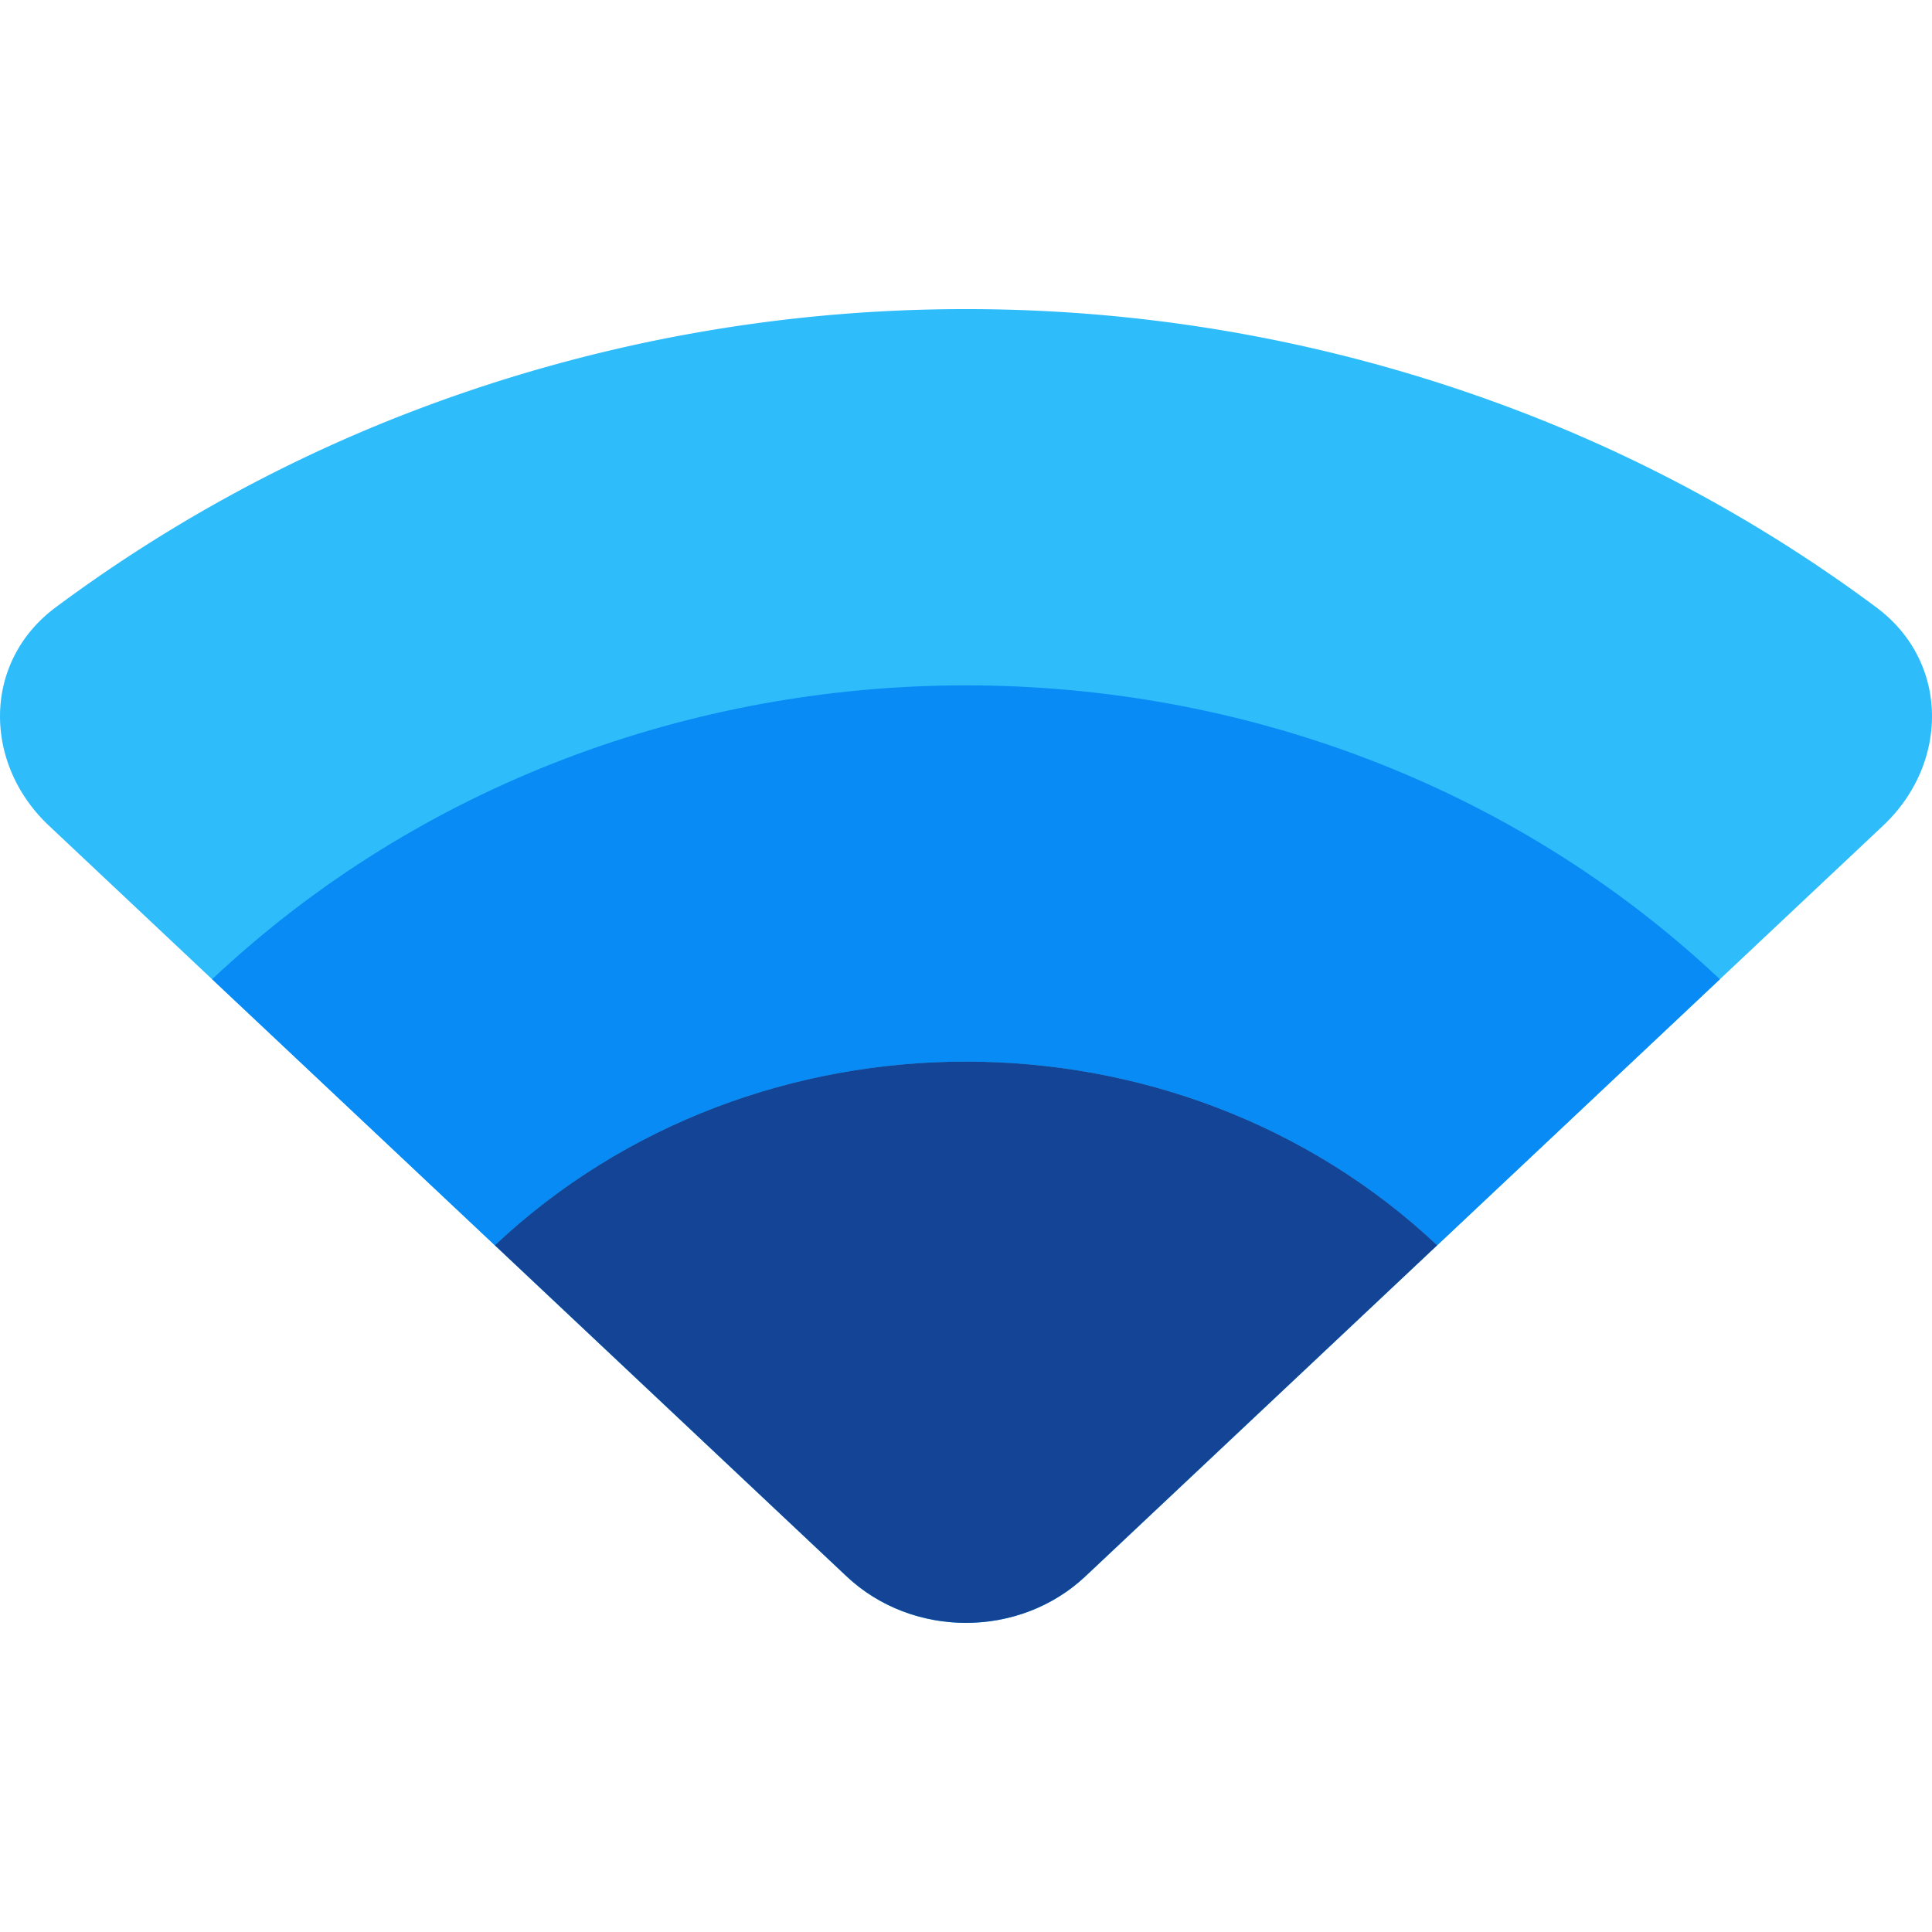
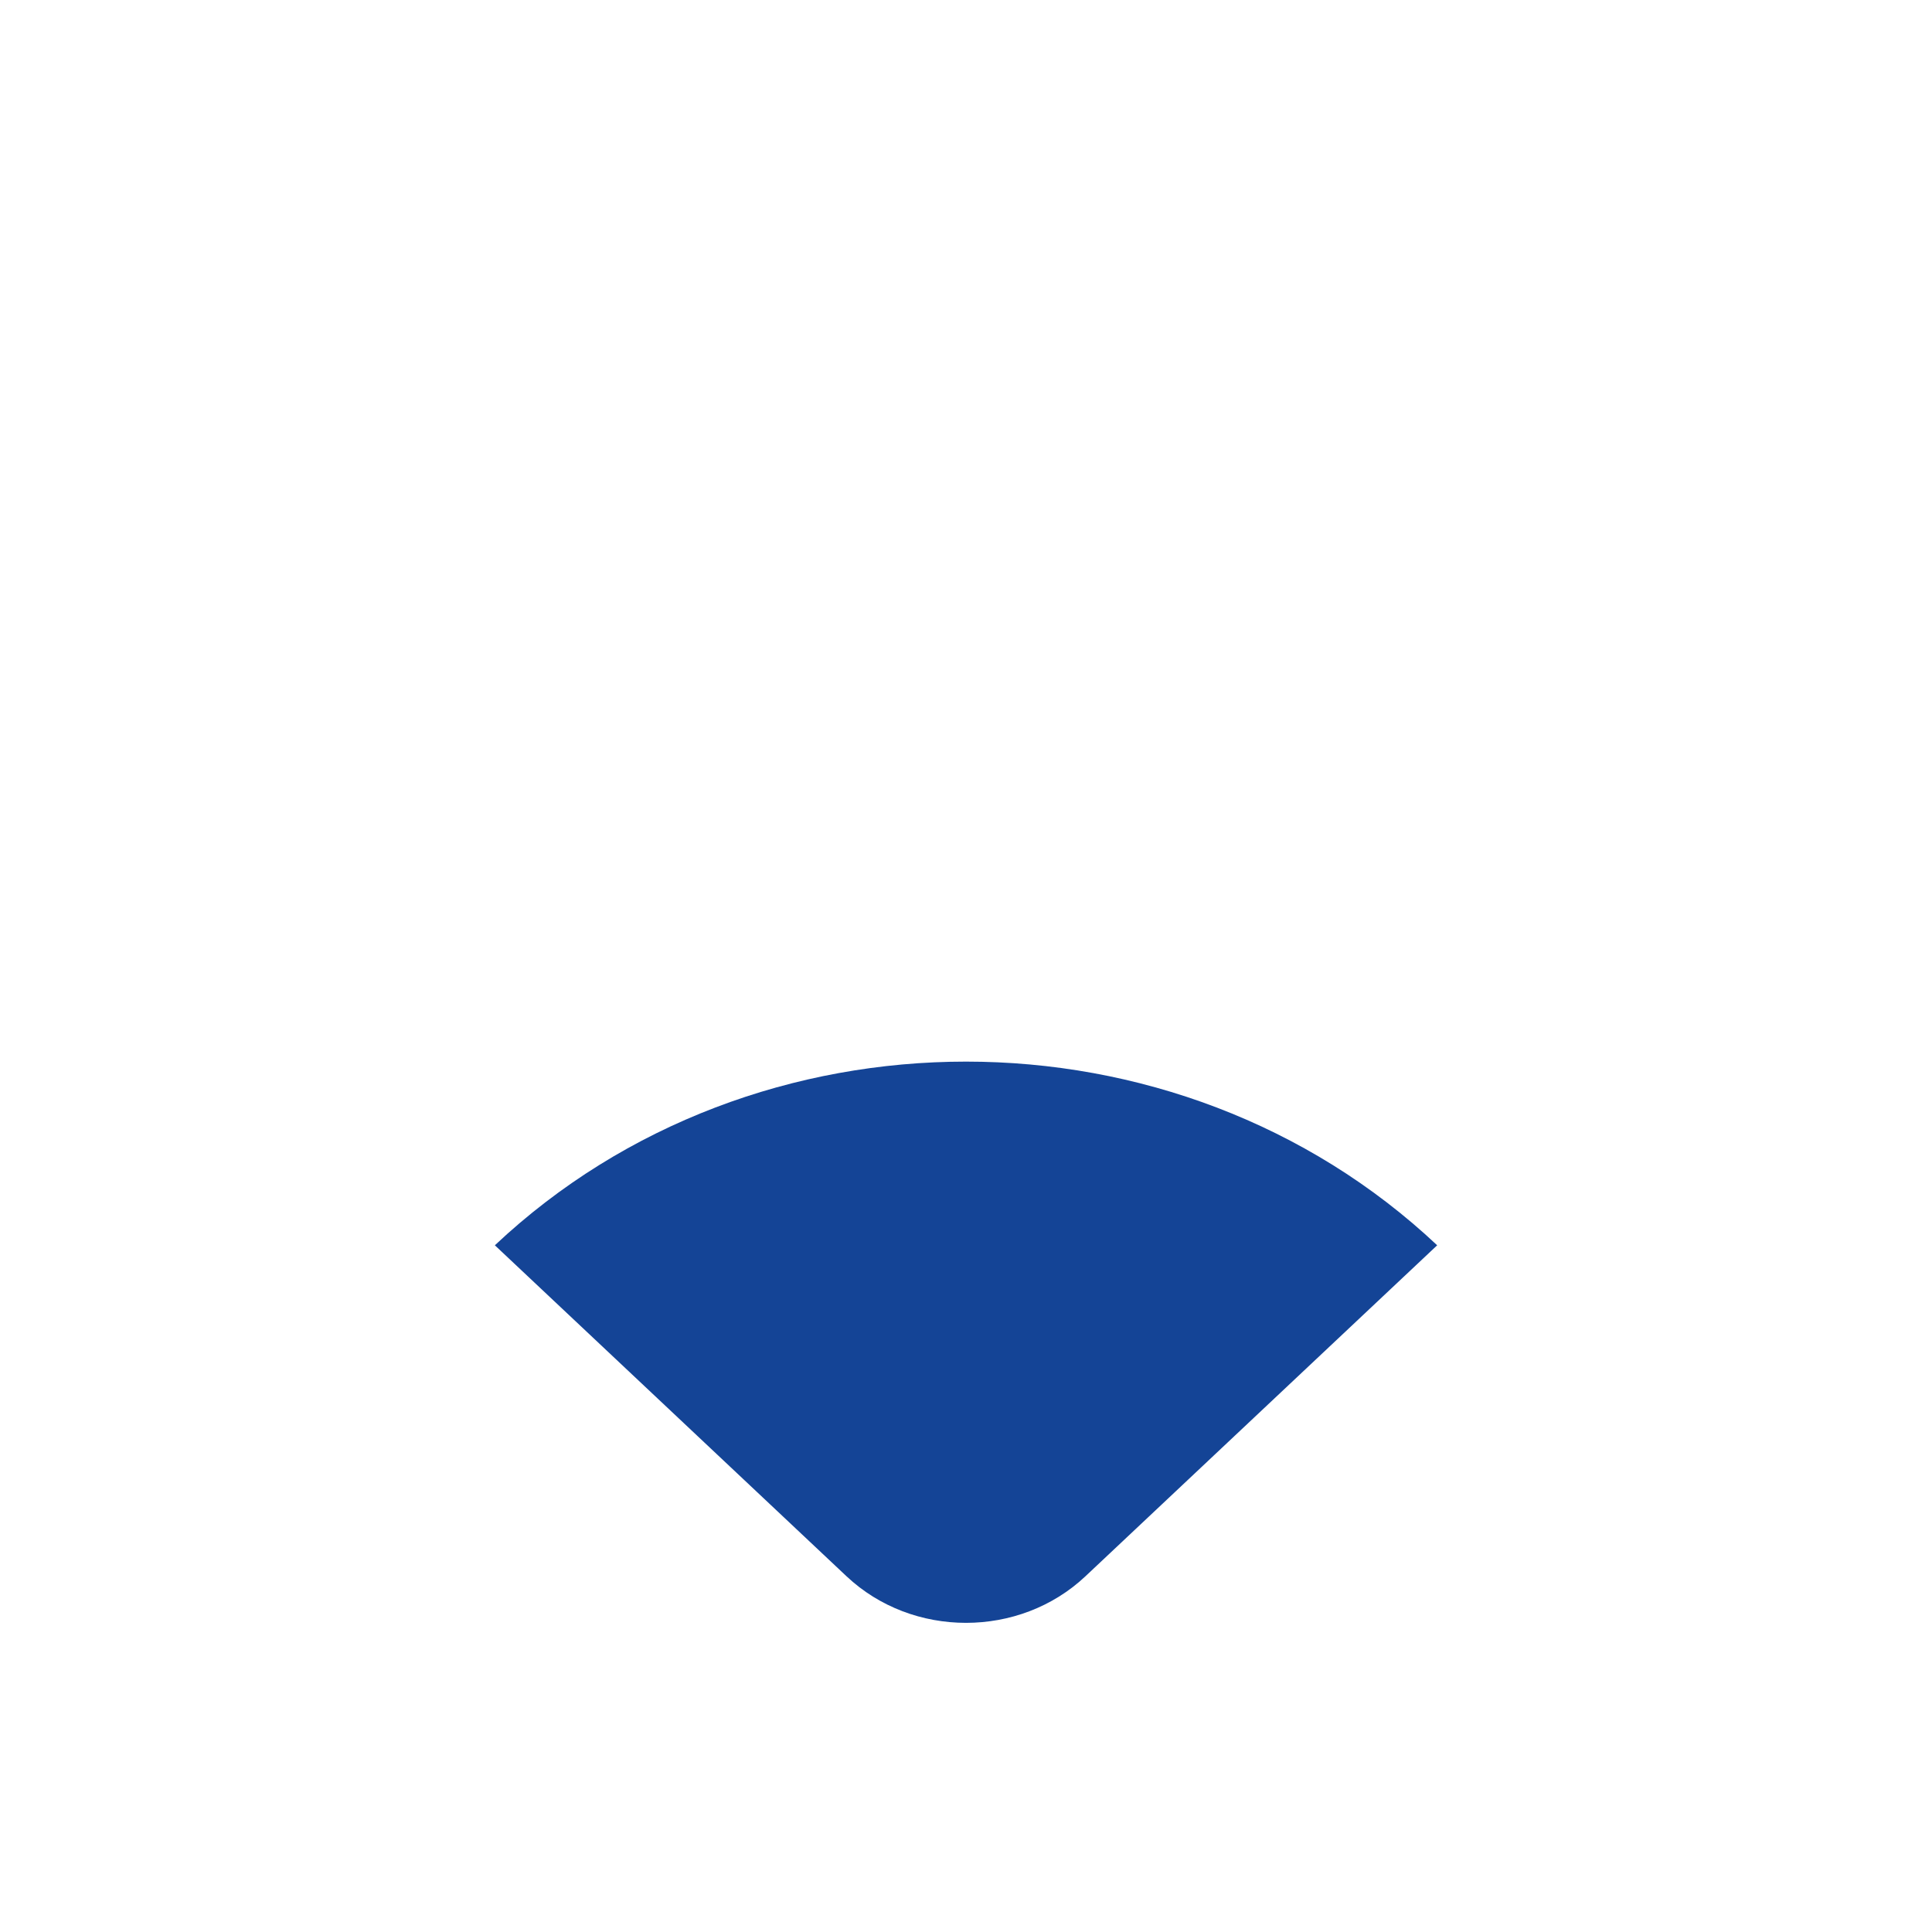
<svg xmlns="http://www.w3.org/2000/svg" width="50" height="50" viewBox="0 0 50 50">
-   <path d="M48.735 21.367c1.707-1.607 1.721-4.234-.171-5.645a38.54 38.54 0 0 0-9.046-5.004A40.01 40.01 0 0 0 25 8a40.01 40.01 0 0 0-14.518 2.718 38.54 38.54 0 0 0-9.046 5.004c-1.892 1.411-1.878 4.038-.171 5.645l20.643 19.428c1.708 1.607 4.476 1.607 6.183 0l20.644-19.428Z" fill="#2EBCFA" />
-   <path d="M44.51 25.342c-10.775-10.14-28.245-10.14-39.02 0l7.317 6.886c6.734-6.338 17.653-6.338 24.387 0l7.317-6.886Z" fill="#088BF5" />
  <path d="M37.194 32.228c-6.735-6.338-17.653-6.338-24.387 0l9.101 8.566c1.708 1.607 4.476 1.607 6.183 0l9.103-8.566Z" fill="#144496" />
</svg>